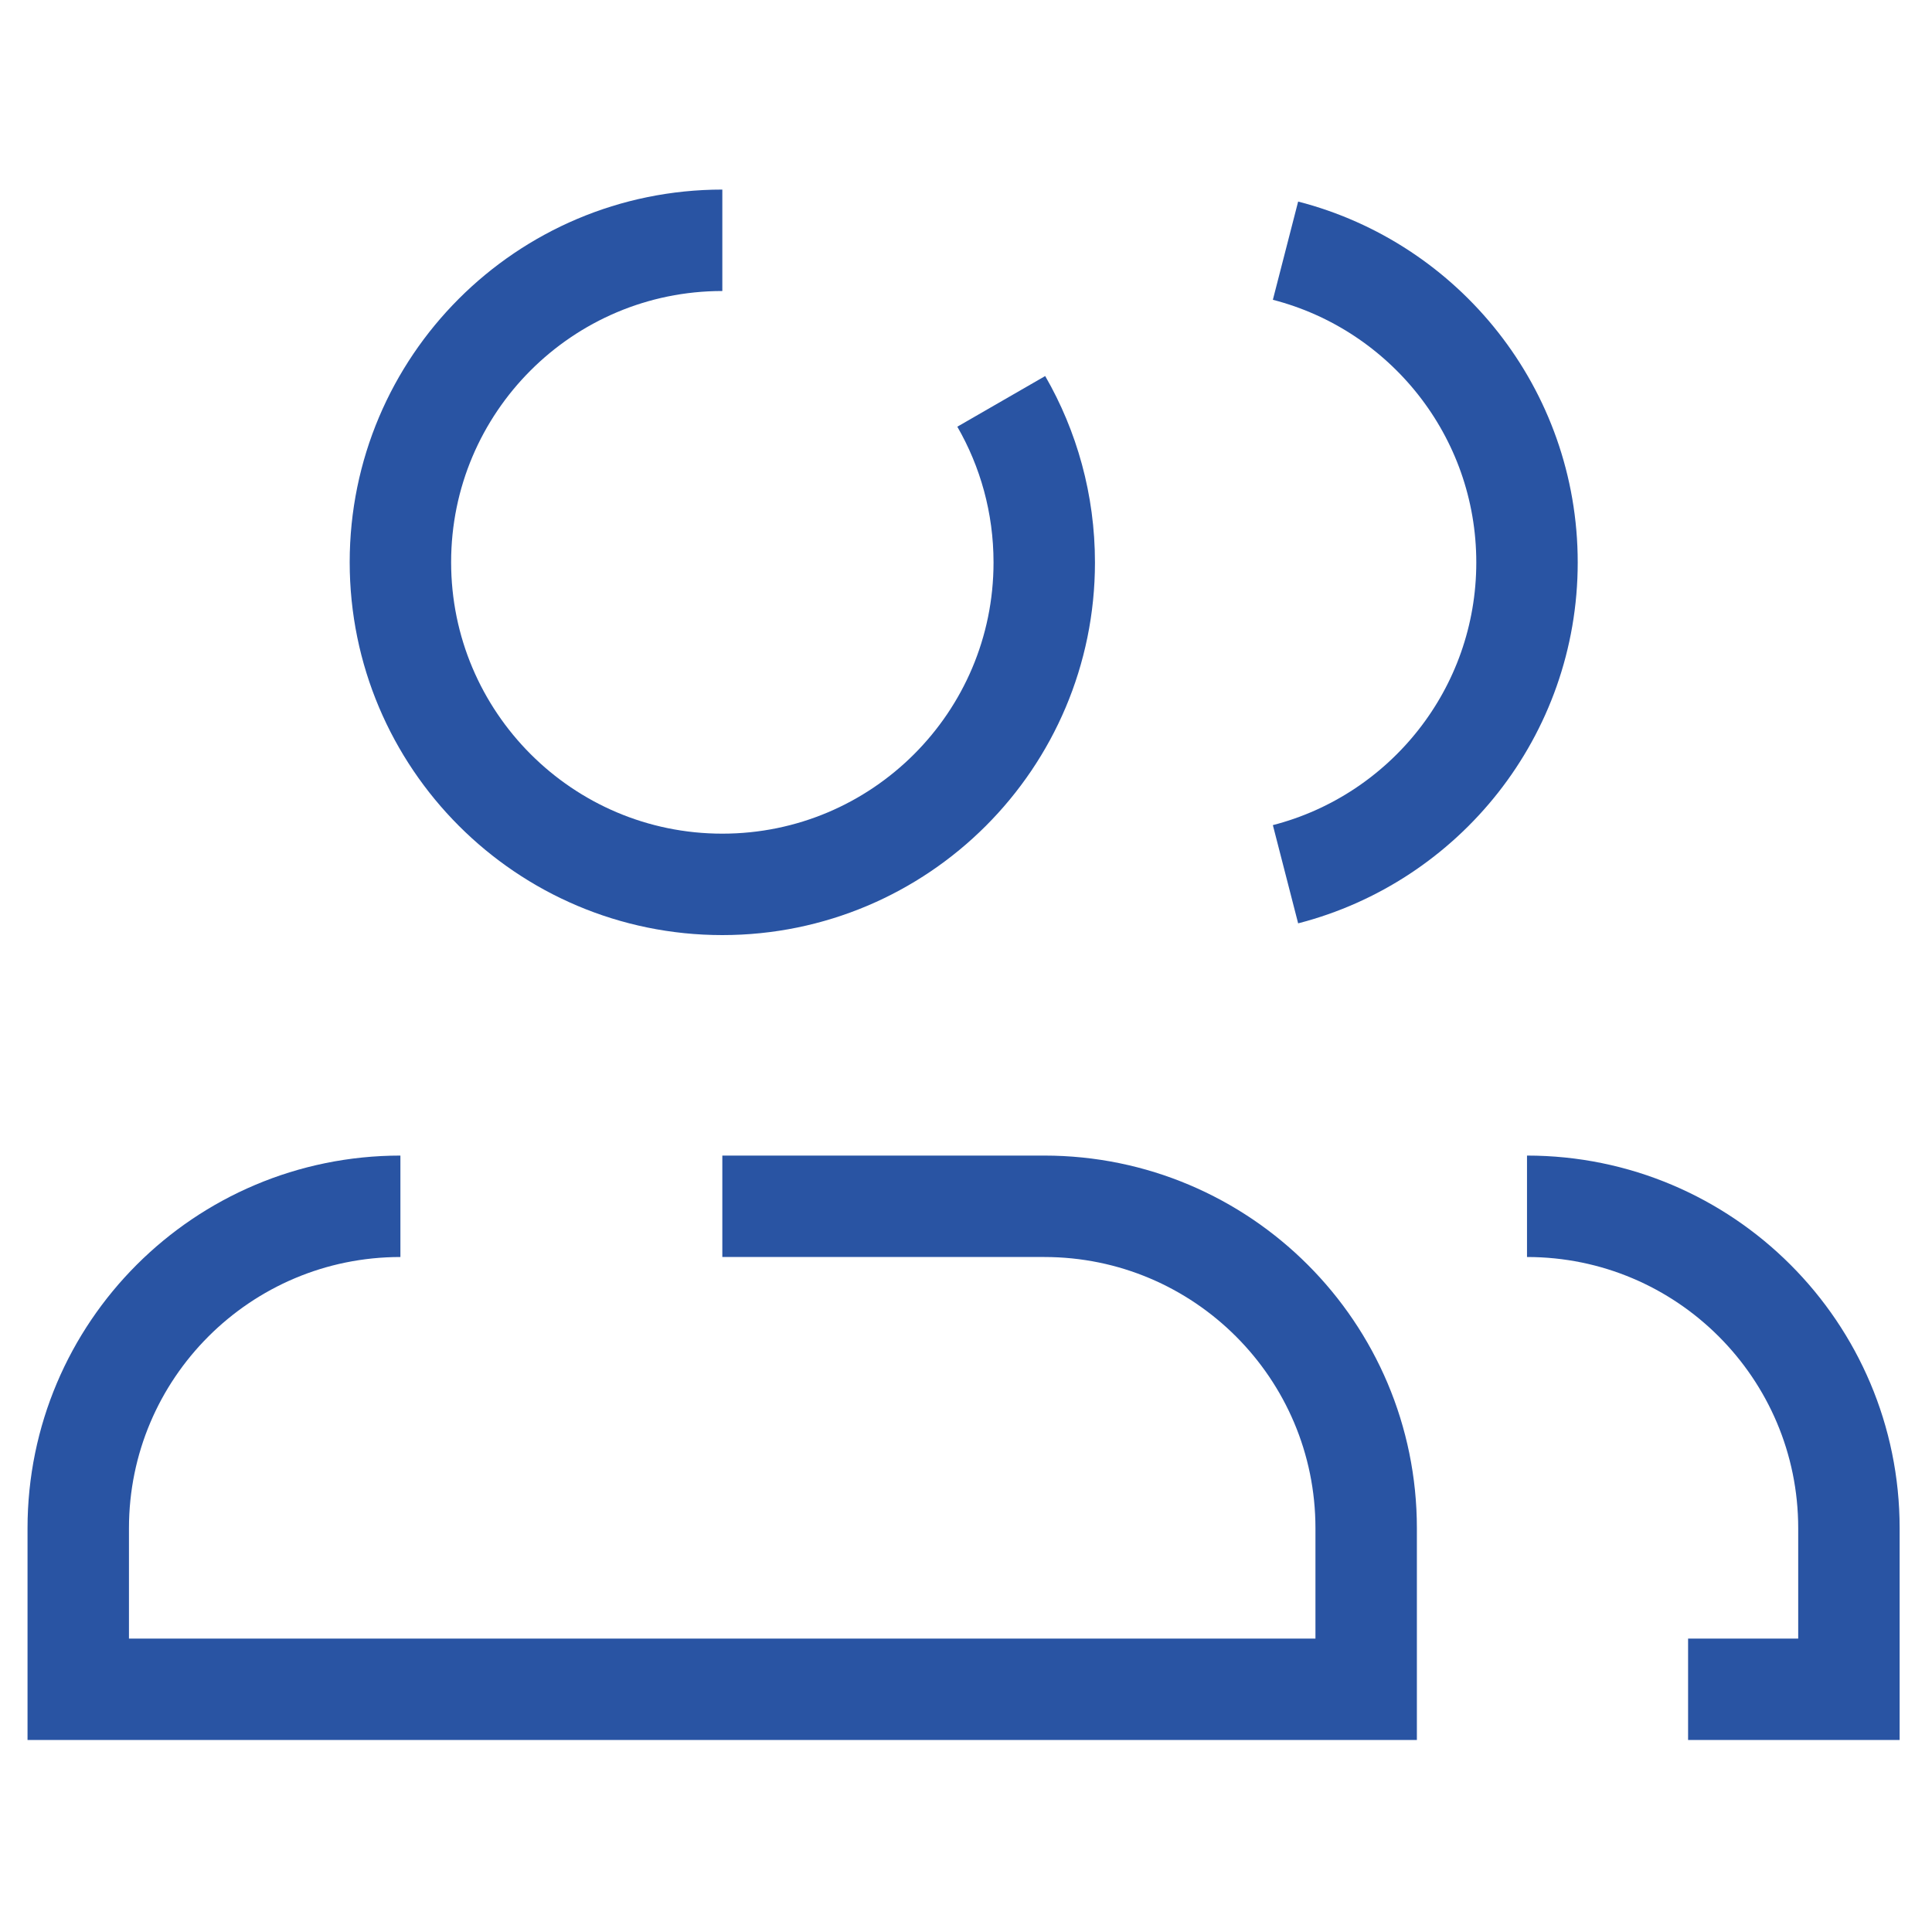
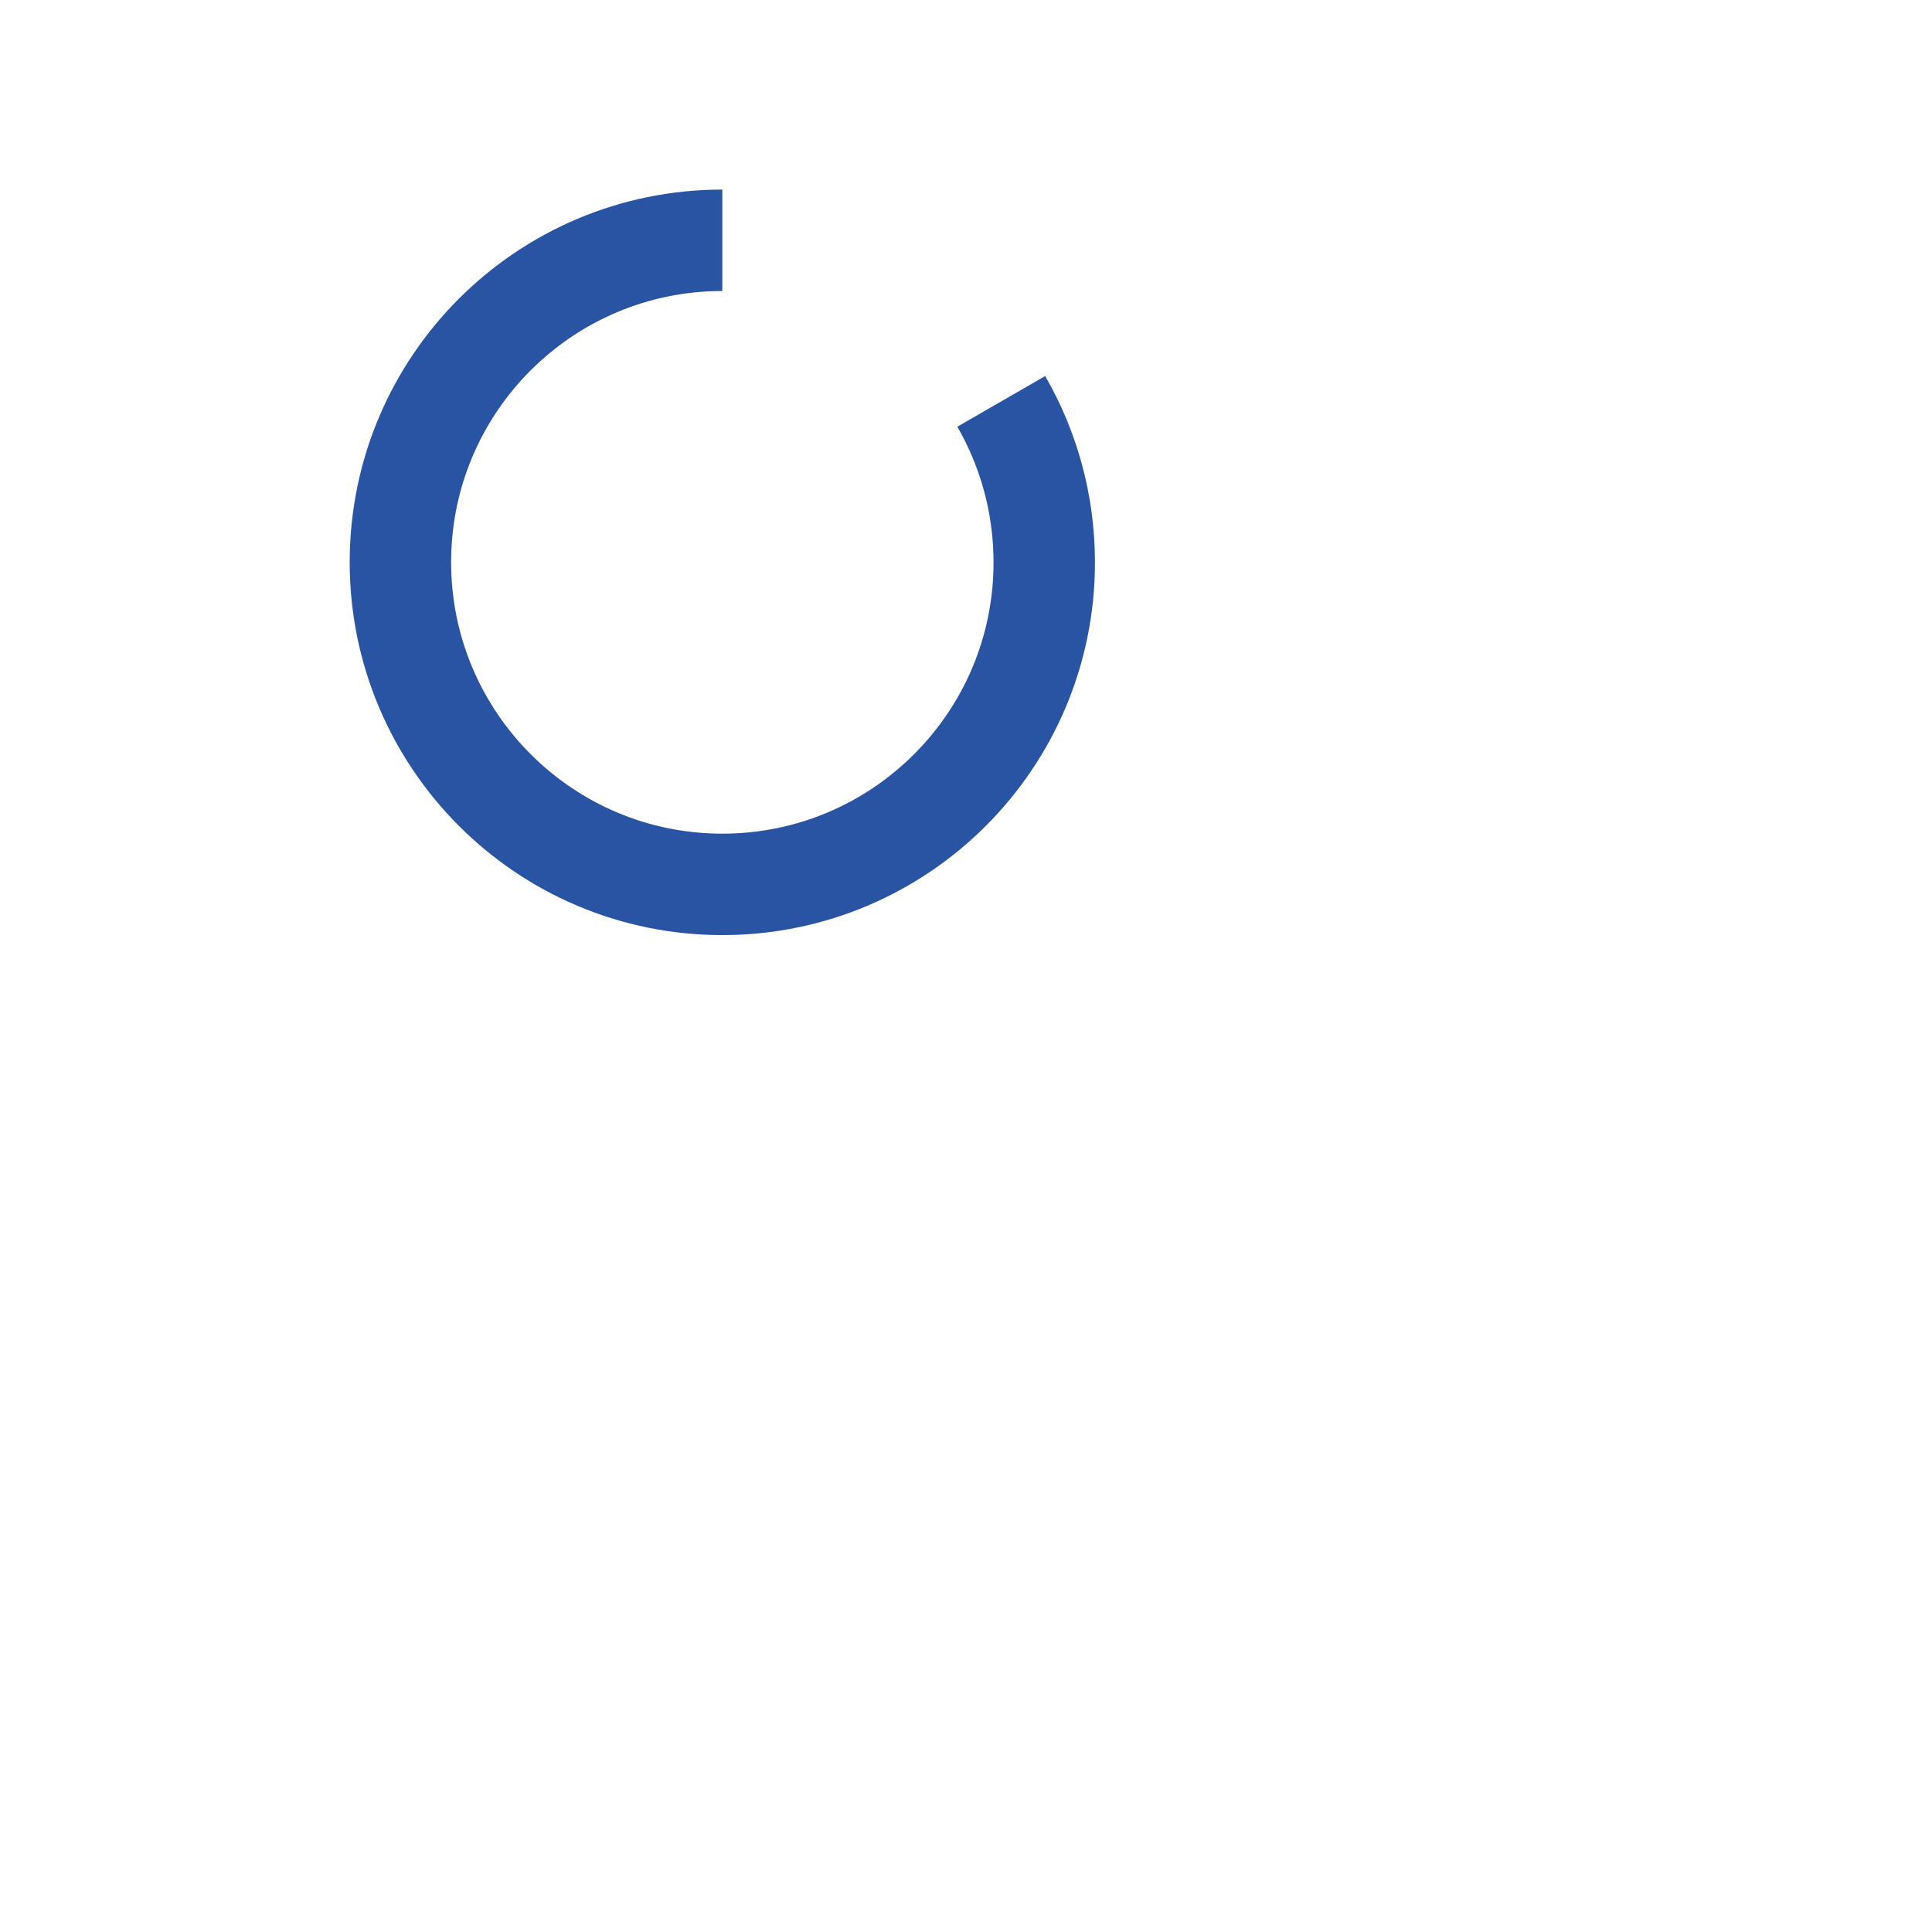
<svg xmlns="http://www.w3.org/2000/svg" version="1.1" id="Layer_1" x="0px" y="0px" viewBox="0 0 800 800" style="enable-background:new 0 0 800 800;" xml:space="preserve">
  <style type="text/css">
	.st0{fill:none;stroke:#2954A3;stroke-width:42;stroke-miterlimit:10;}
</style>
-   <path class="st0" d="M632.3,499.5c73.6,0,133.3,59.7,133.3,133.3v66.7H699" />
-   <path class="st0" d="M532.3,362c57.5-14.8,100-67,100-129.1s-42.5-114.3-100-129.1" />
-   <path class="st0" d="M165.8,499.5c-73.7,0-133.4,59.7-133.4,133.3v66.7h533.3v-66.7c0-73.6-59.7-133.3-133.3-133.3H299.1" />
  <path class="st0" d="M299.1,99.5c-73.6,0-133.3,59.7-133.3,133.3s59.7,133.4,133.3,133.4s133.3-59.7,133.3-133.3  c0-24.3-6.5-47.1-17.8-66.7" />
</svg>